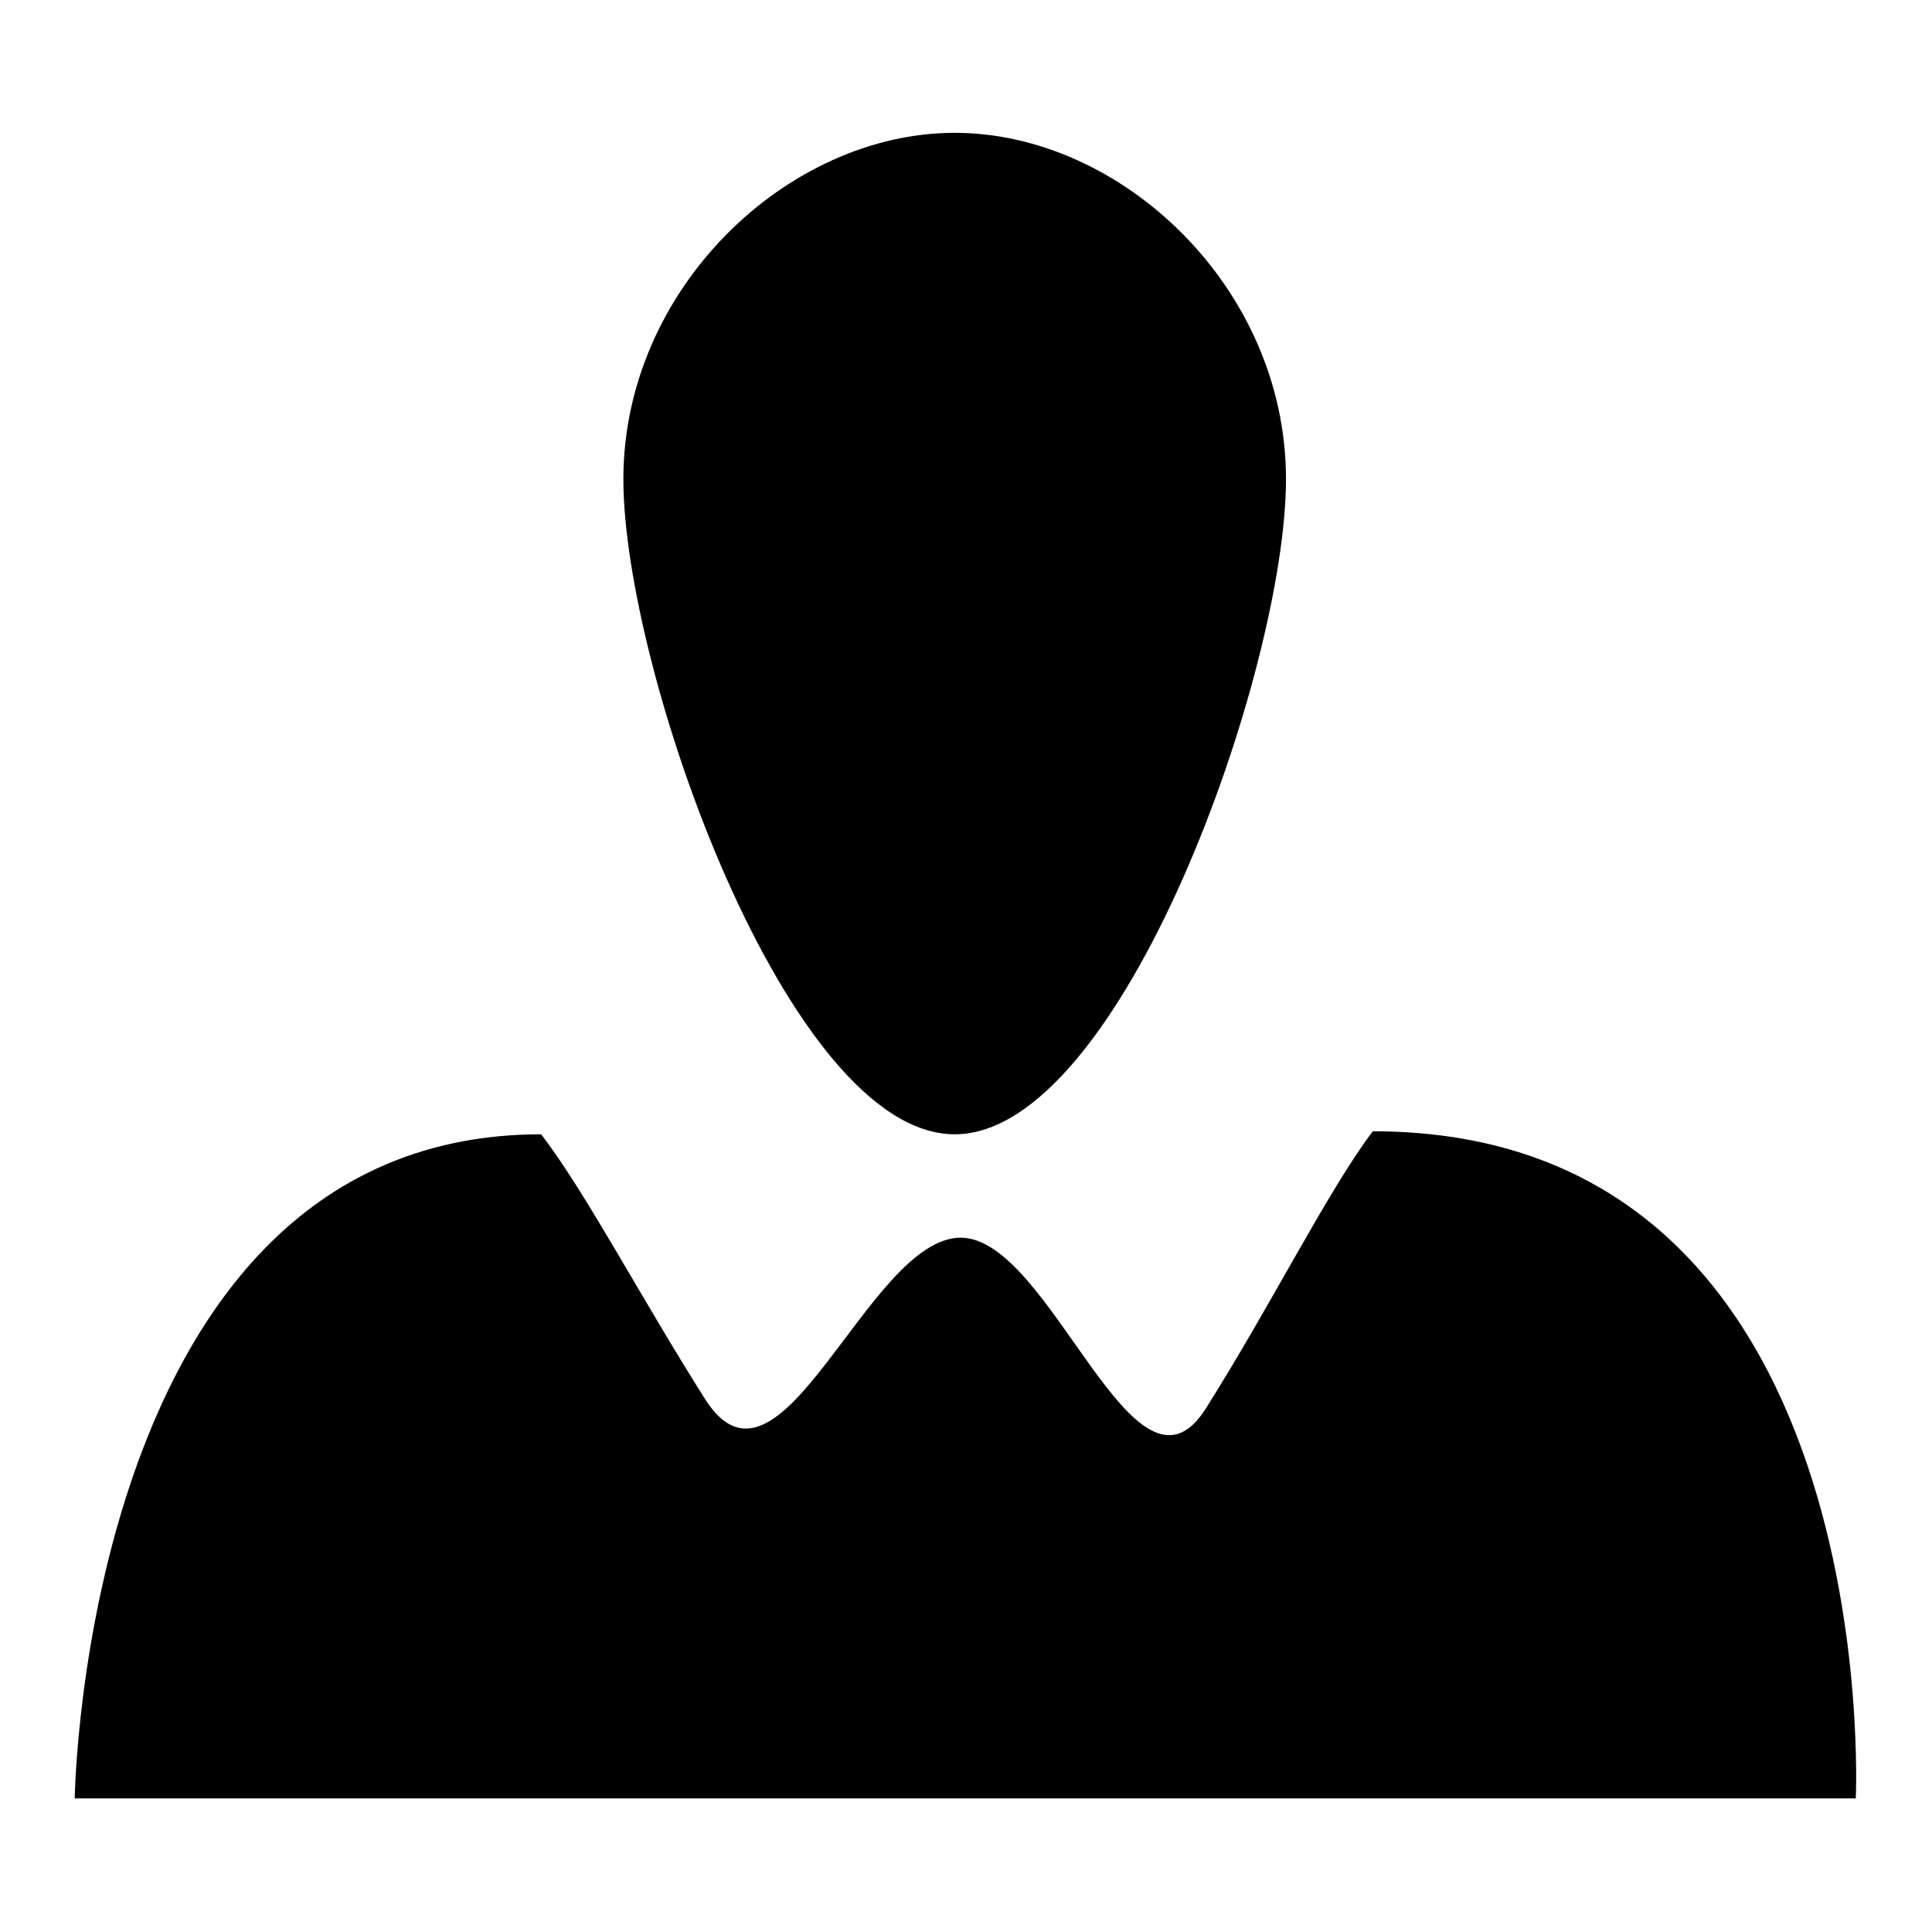
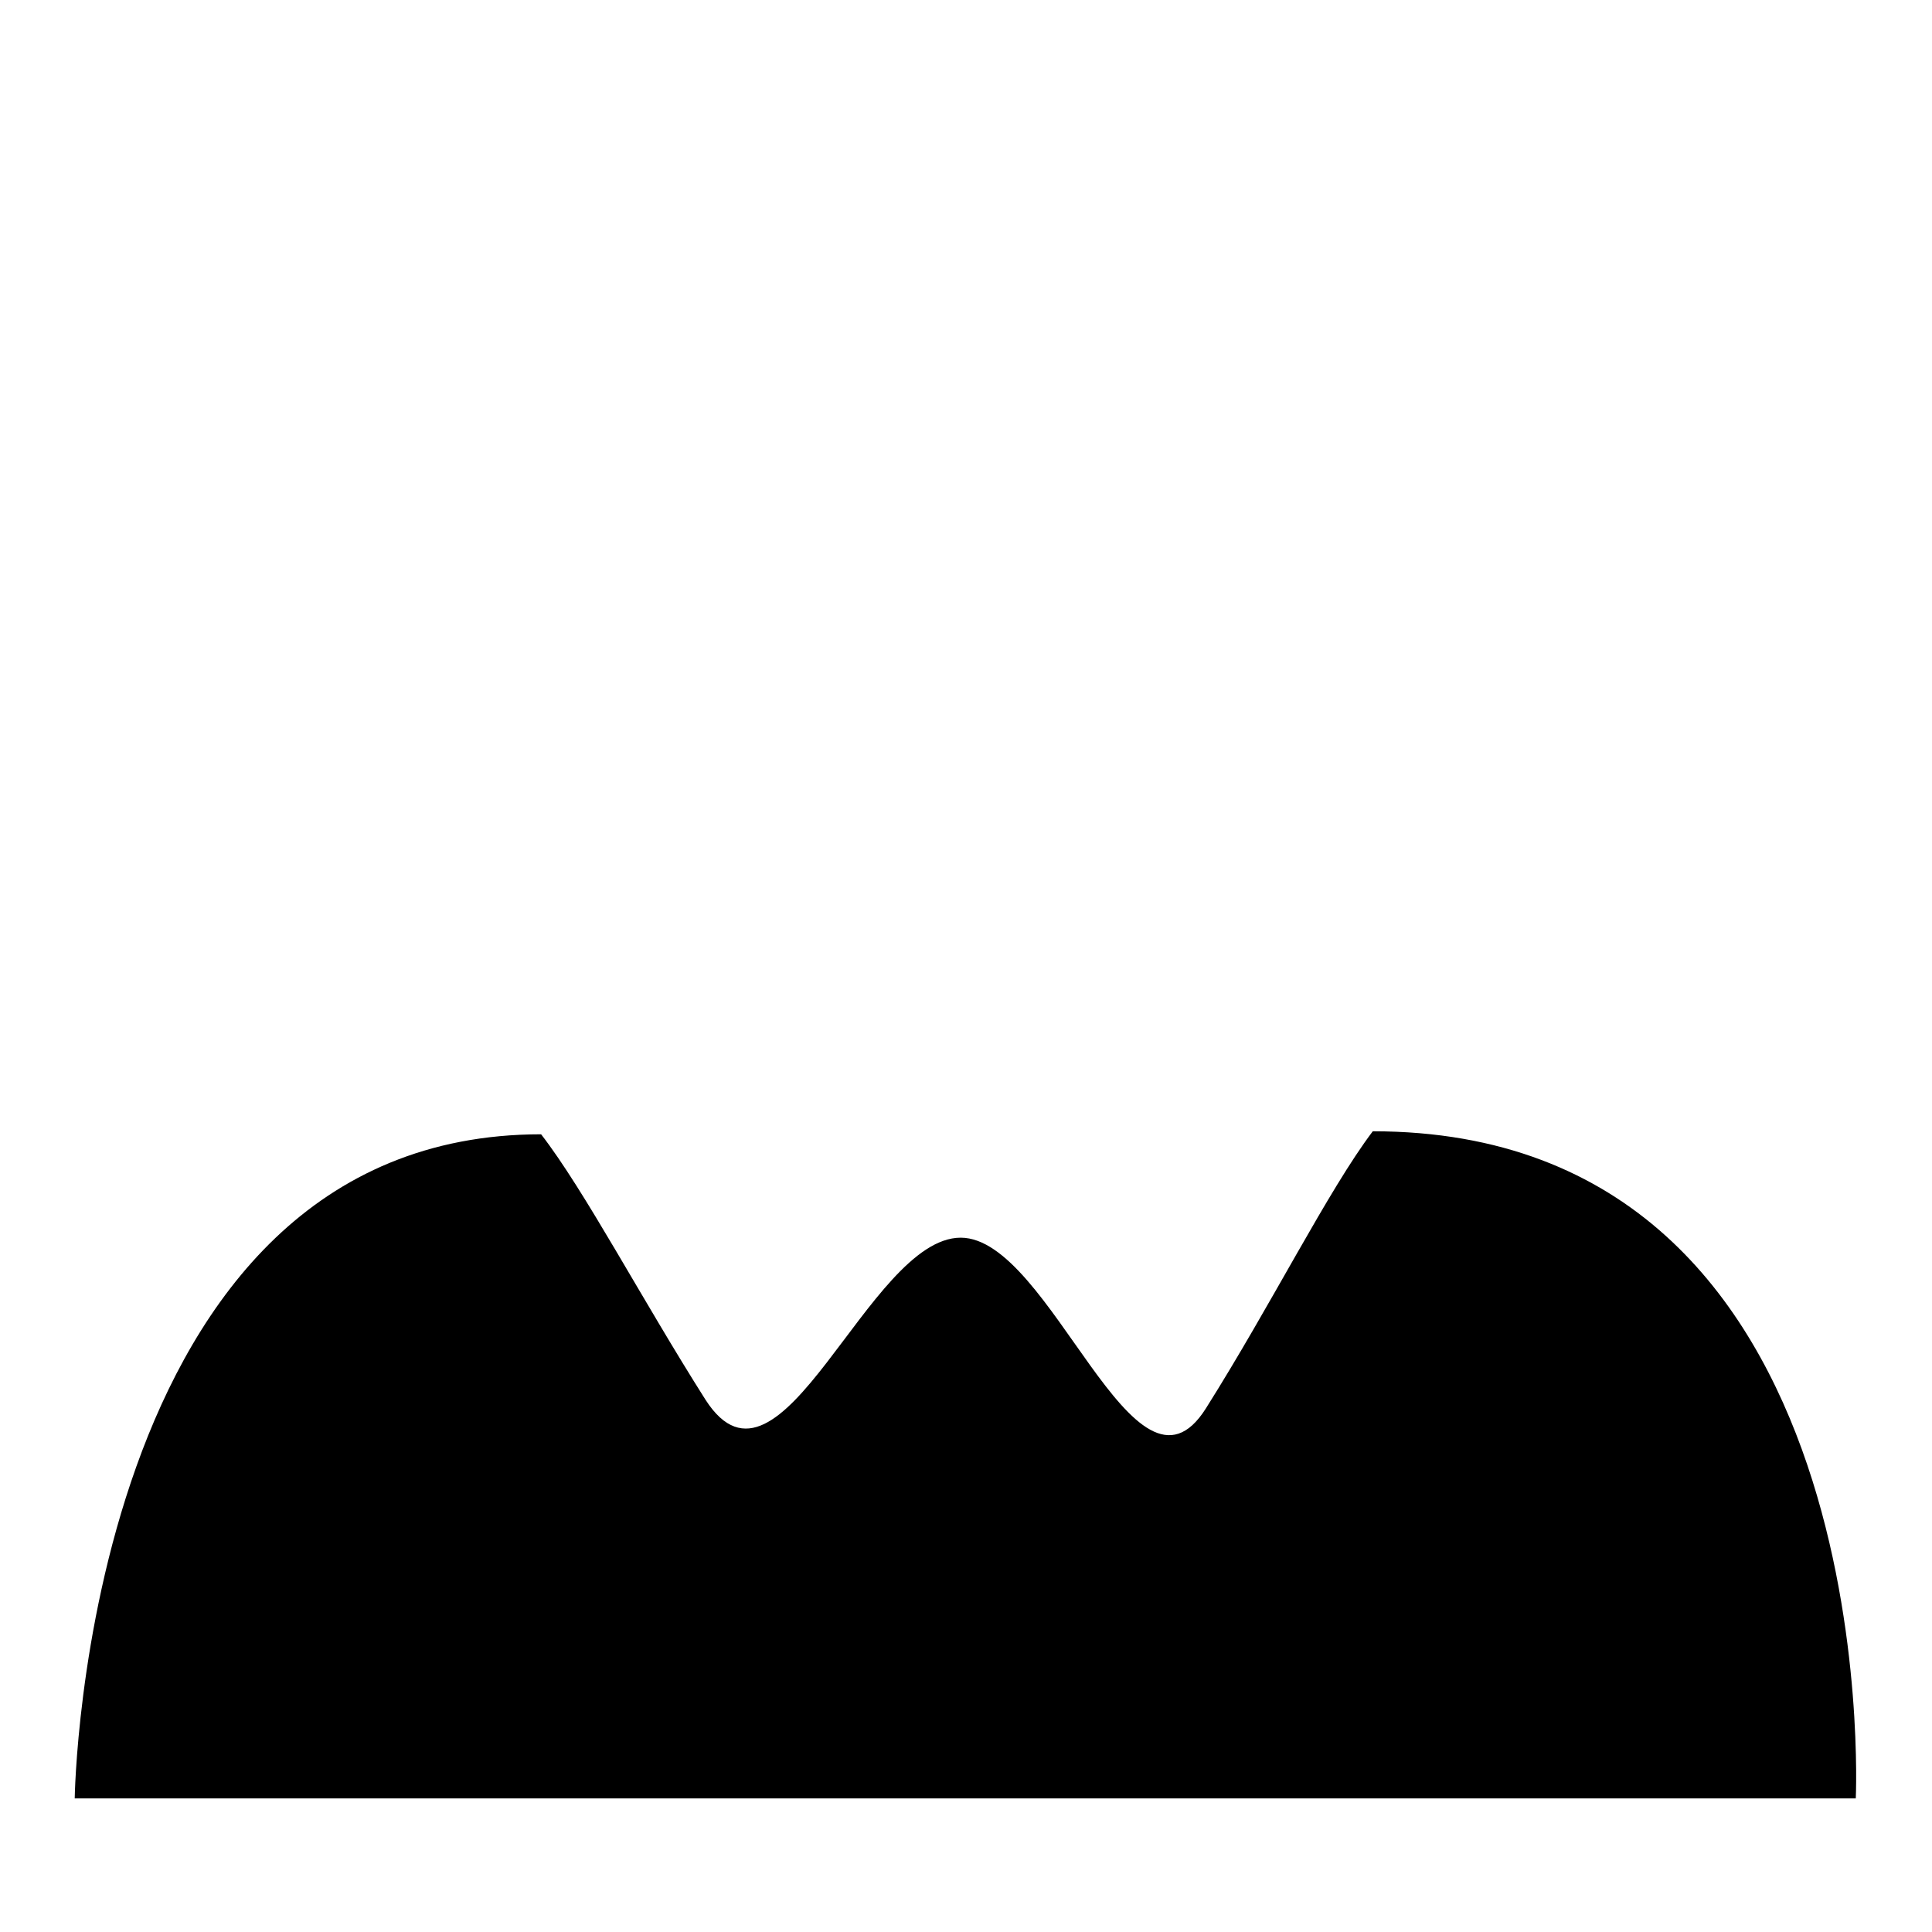
<svg xmlns="http://www.w3.org/2000/svg" version="1.1" x="0px" y="0px" viewBox="0 0 256 256" enable-background="new 0 0 256 256" xml:space="preserve">
  <g>
    <g>
      <path fill="#000000" d="M159.8,186.6c-9.5,15.1-20.5-22.6-32.5-22.6c-12.3,0-23.8,37-33.8,21.5c-8.5-13.4-16-27.7-21.8-35.2c-60.6,0-61.8,88-61.8,88h236c0,0,4.2-88.4-64-88.4C176,157.7,168.5,172.8,159.8,186.6z" />
-       <path fill="#000000" d="M126.5,150.3c-22.1,0-43.9-61.5-43.9-86.8c0-25.3,21.8-45.9,43.9-45.9c22.1,0,43.9,20.5,43.9,45.9C170.4,88.8,148.6,150.3,126.5,150.3z" />
    </g>
  </g>
</svg>